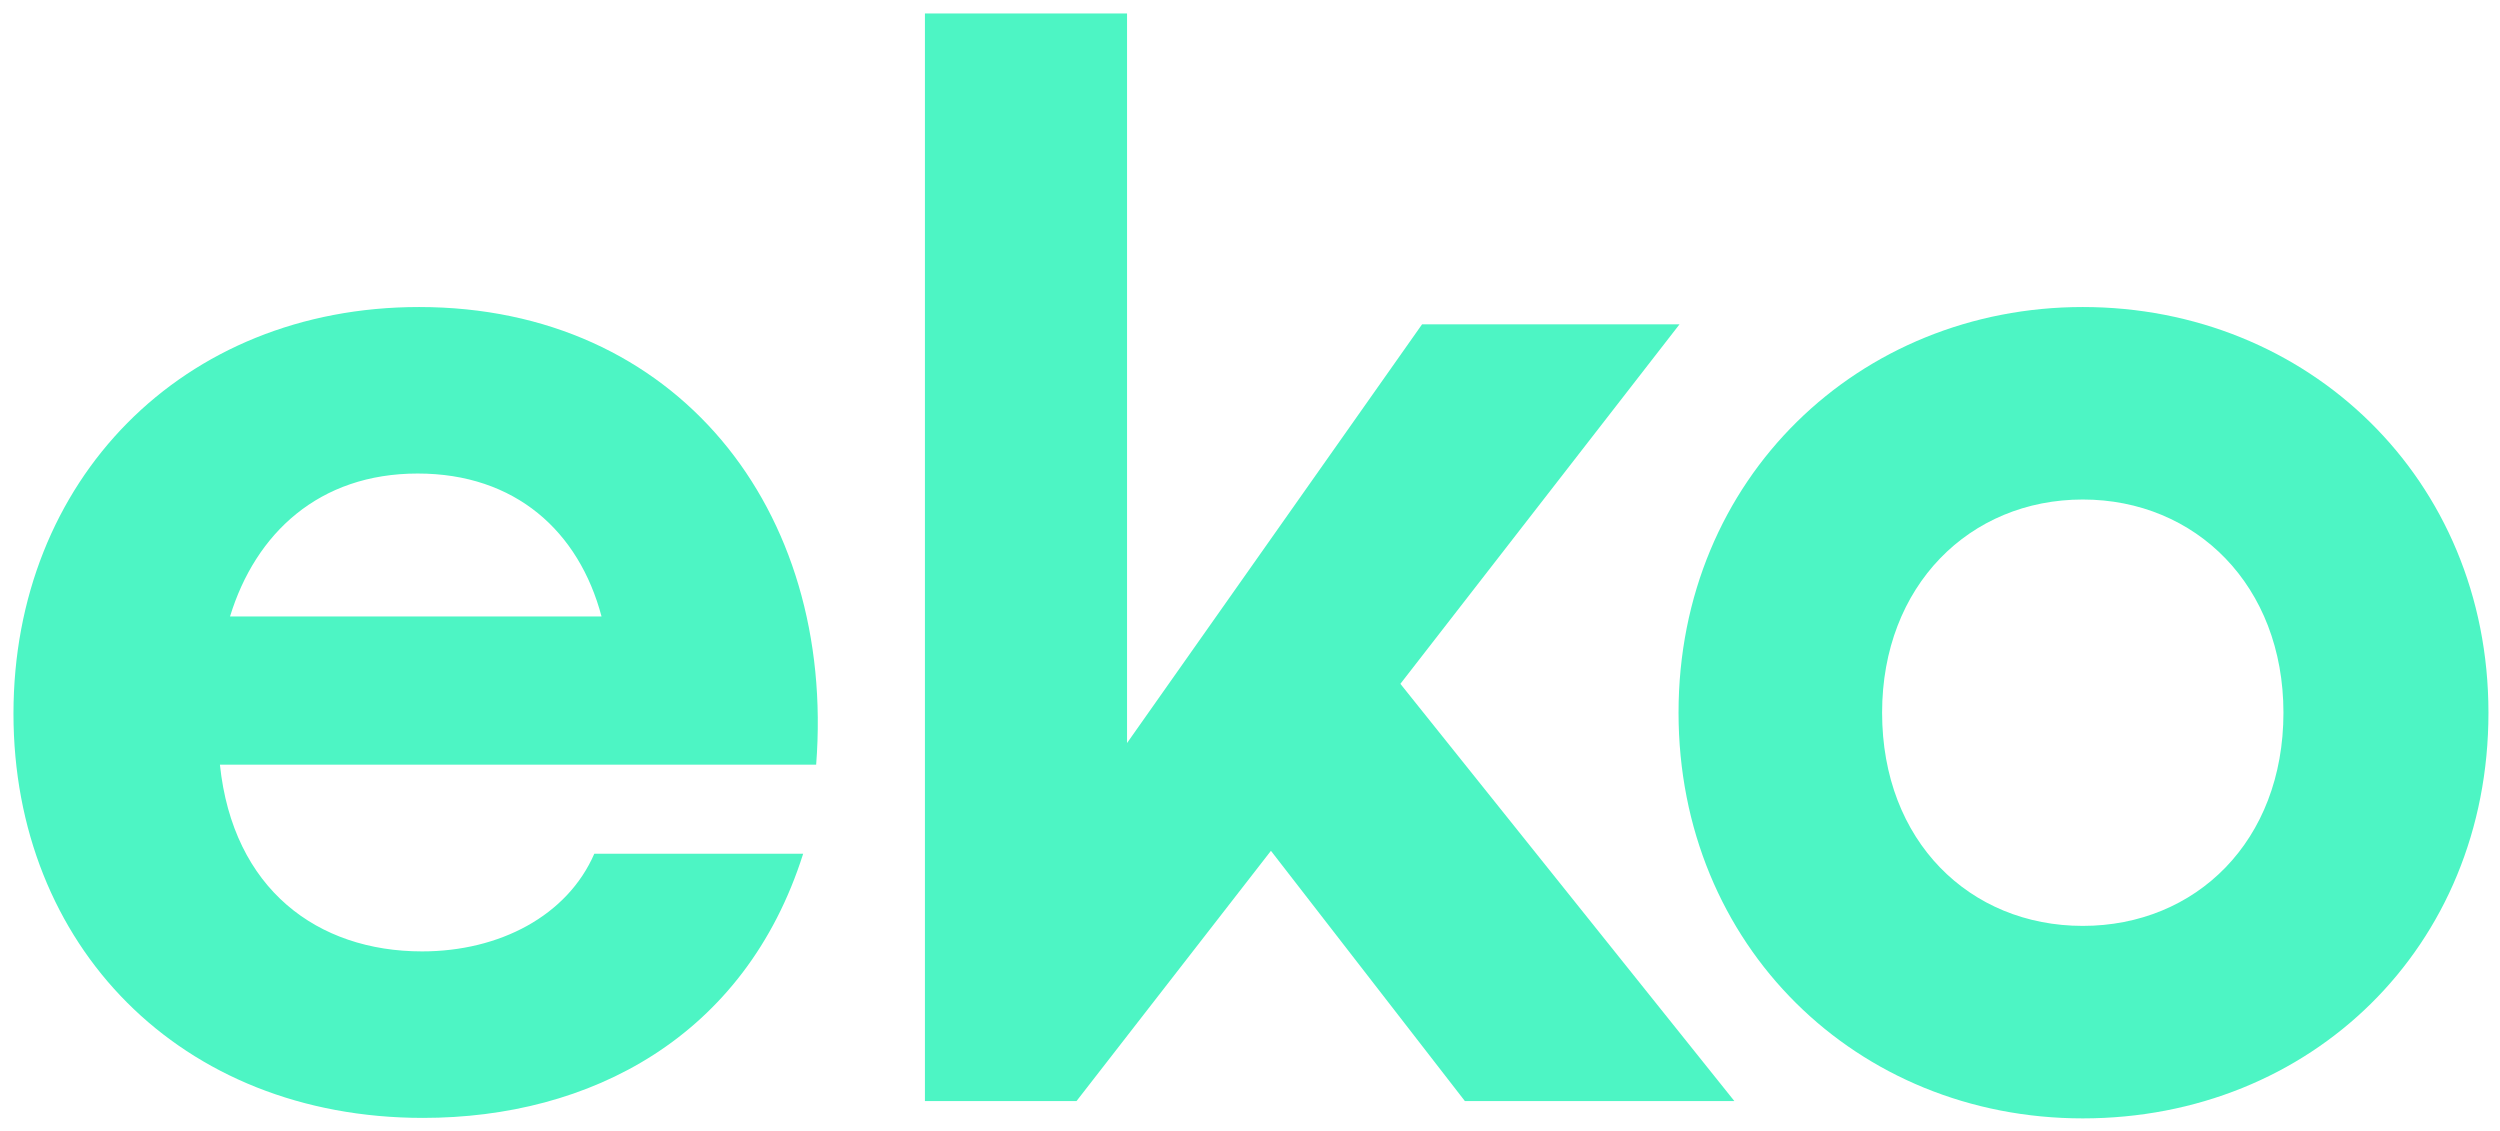
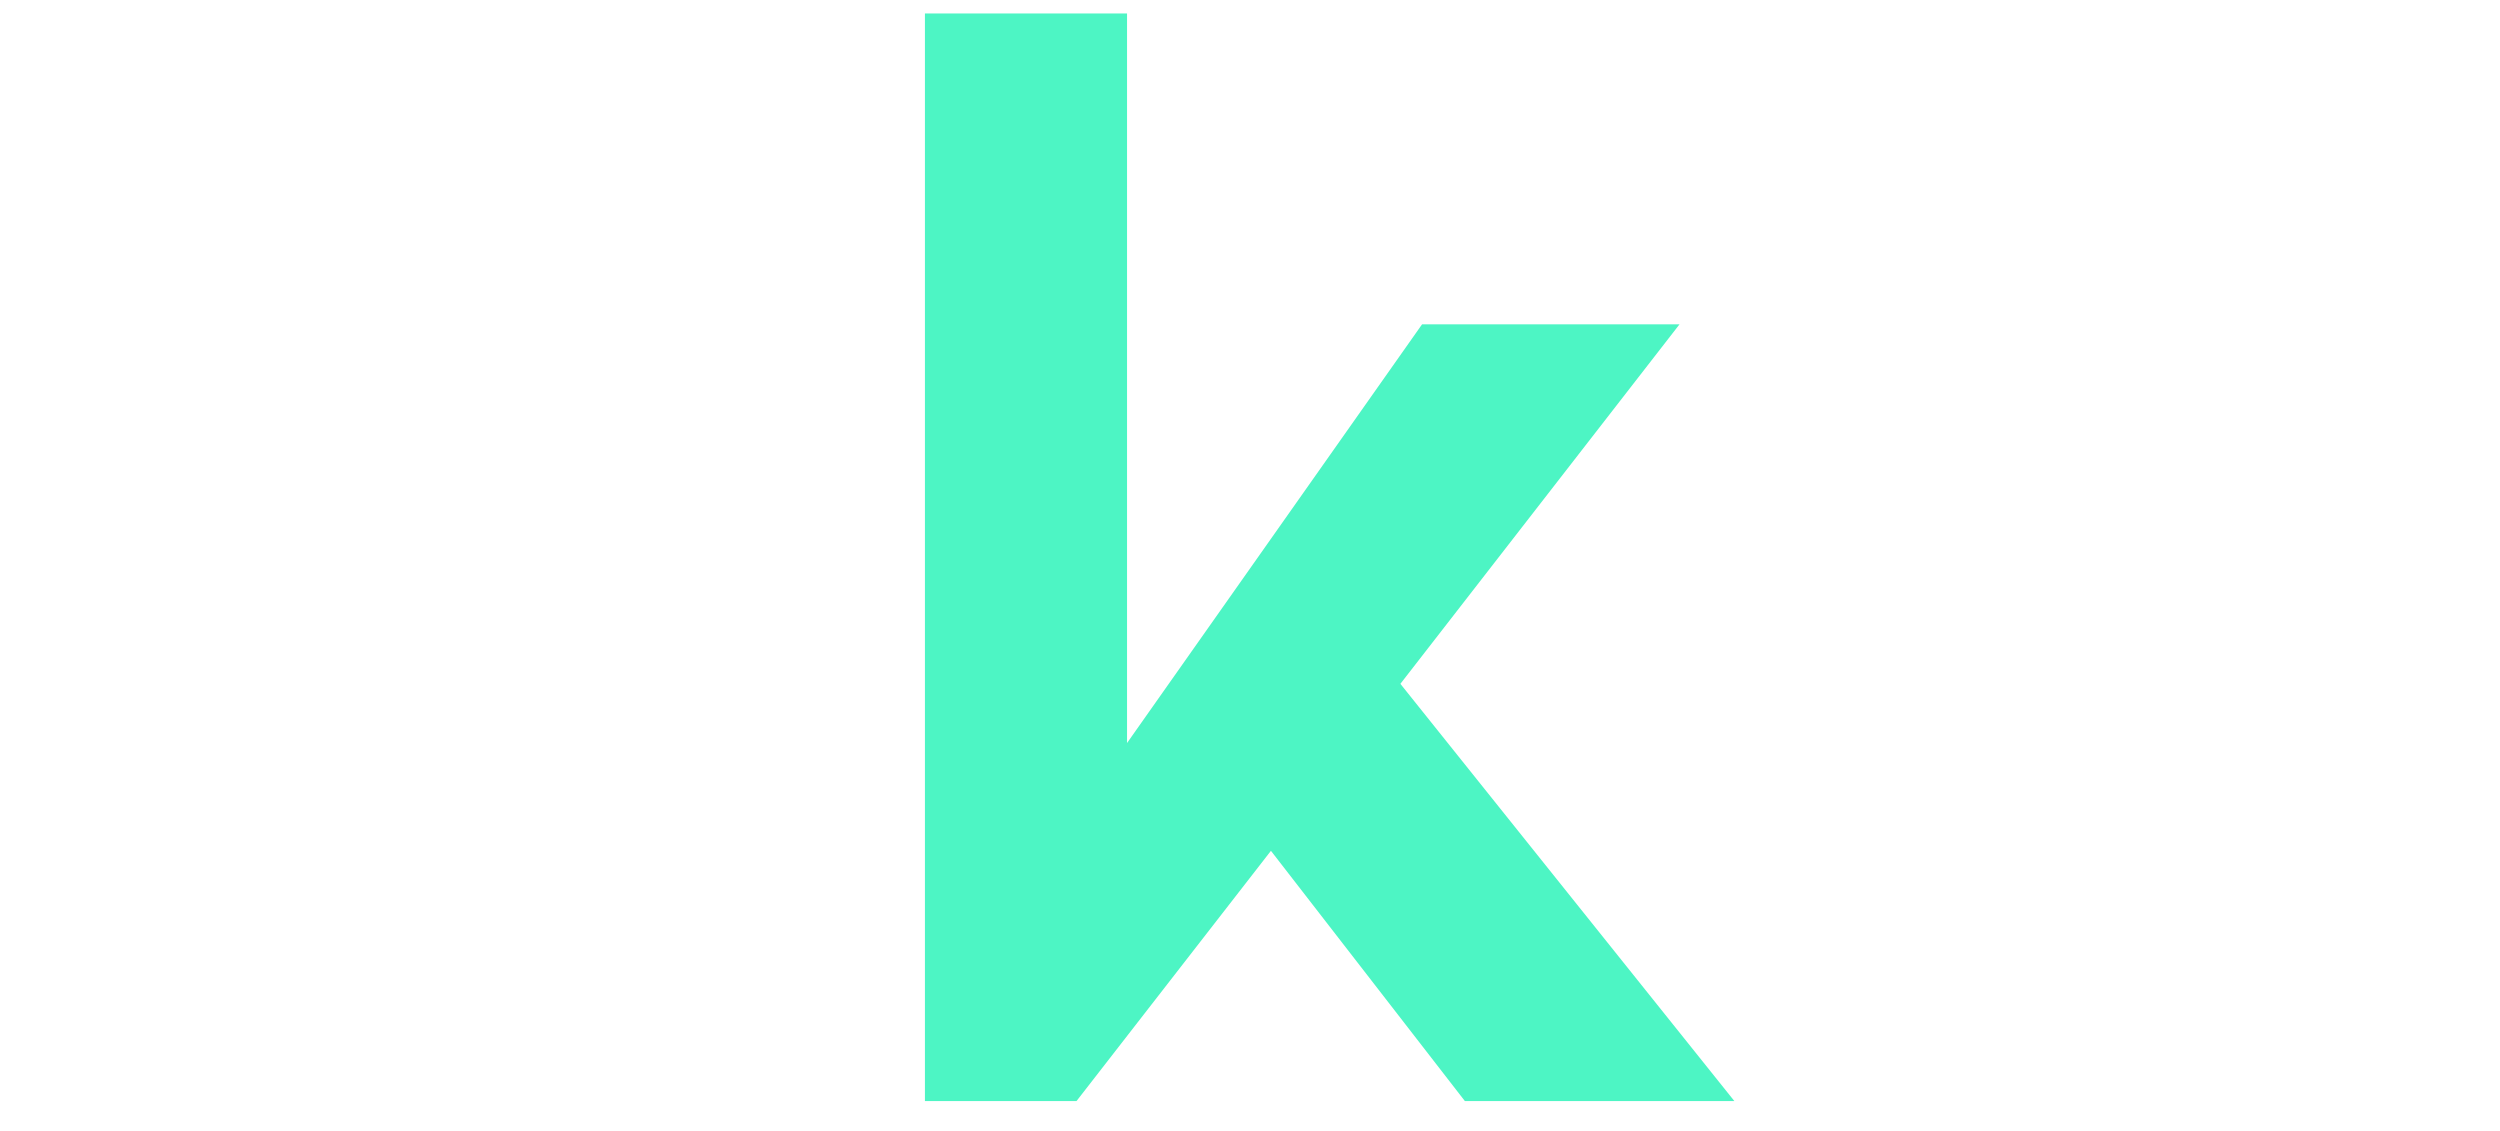
<svg xmlns="http://www.w3.org/2000/svg" version="1.1" id="Layer_1" x="0px" y="0px" viewBox="0 0 519.5 235" enable-background="new 0 0 519.5 235" xml:space="preserve" width="519.5" height="235">
-   <path id="o" fill="#4DF5C4" d="M432.8,63.8c-46.4,0-84,35.5-84,84.3c0,48.4,37,84.3,84,84.3c47.3,0,84.3-35.5,84.3-84.3 C517.1,99.4,479.5,63.8,432.8,63.8z M432.8,192.4c-23.5,0-41.7-17.6-41.7-44.3c0-26.4,18.2-44.3,41.7-44.3 c23.5,0,41.7,17.9,41.7,44.3C474.5,174.8,456.3,192.4,432.8,192.4z" />
  <polygon id="k" fill="#4DF5C4" points="349,67.4 295.5,67.4 234.2,154.4 234.2,2.8 192.2,2.8 192.2,228.8 223.7,228.8 264.1,176.8 304.4,228.8 360.4,228.8 291,142.1 " />
-   <path id="e" fill="#4DF5C4" d="M87.1,63.8c-49.3,0-84.3,36.1-84.3,84.5c0,48.1,34.6,84,85.1,84c34.6,0,66.9-16.7,79-54.9h-43.4 c-5.6,12.9-19.7,20.3-35.8,20.3c-21.7,0-39.3-12.9-42-38.8h123.9C173.7,105.8,140.5,63.8,87.1,63.8z M47.8,128.1 c5.3-17.3,18.5-29.7,39-29.7c20.3,0,33.5,12,38.2,29.7H47.8z" />
</svg>